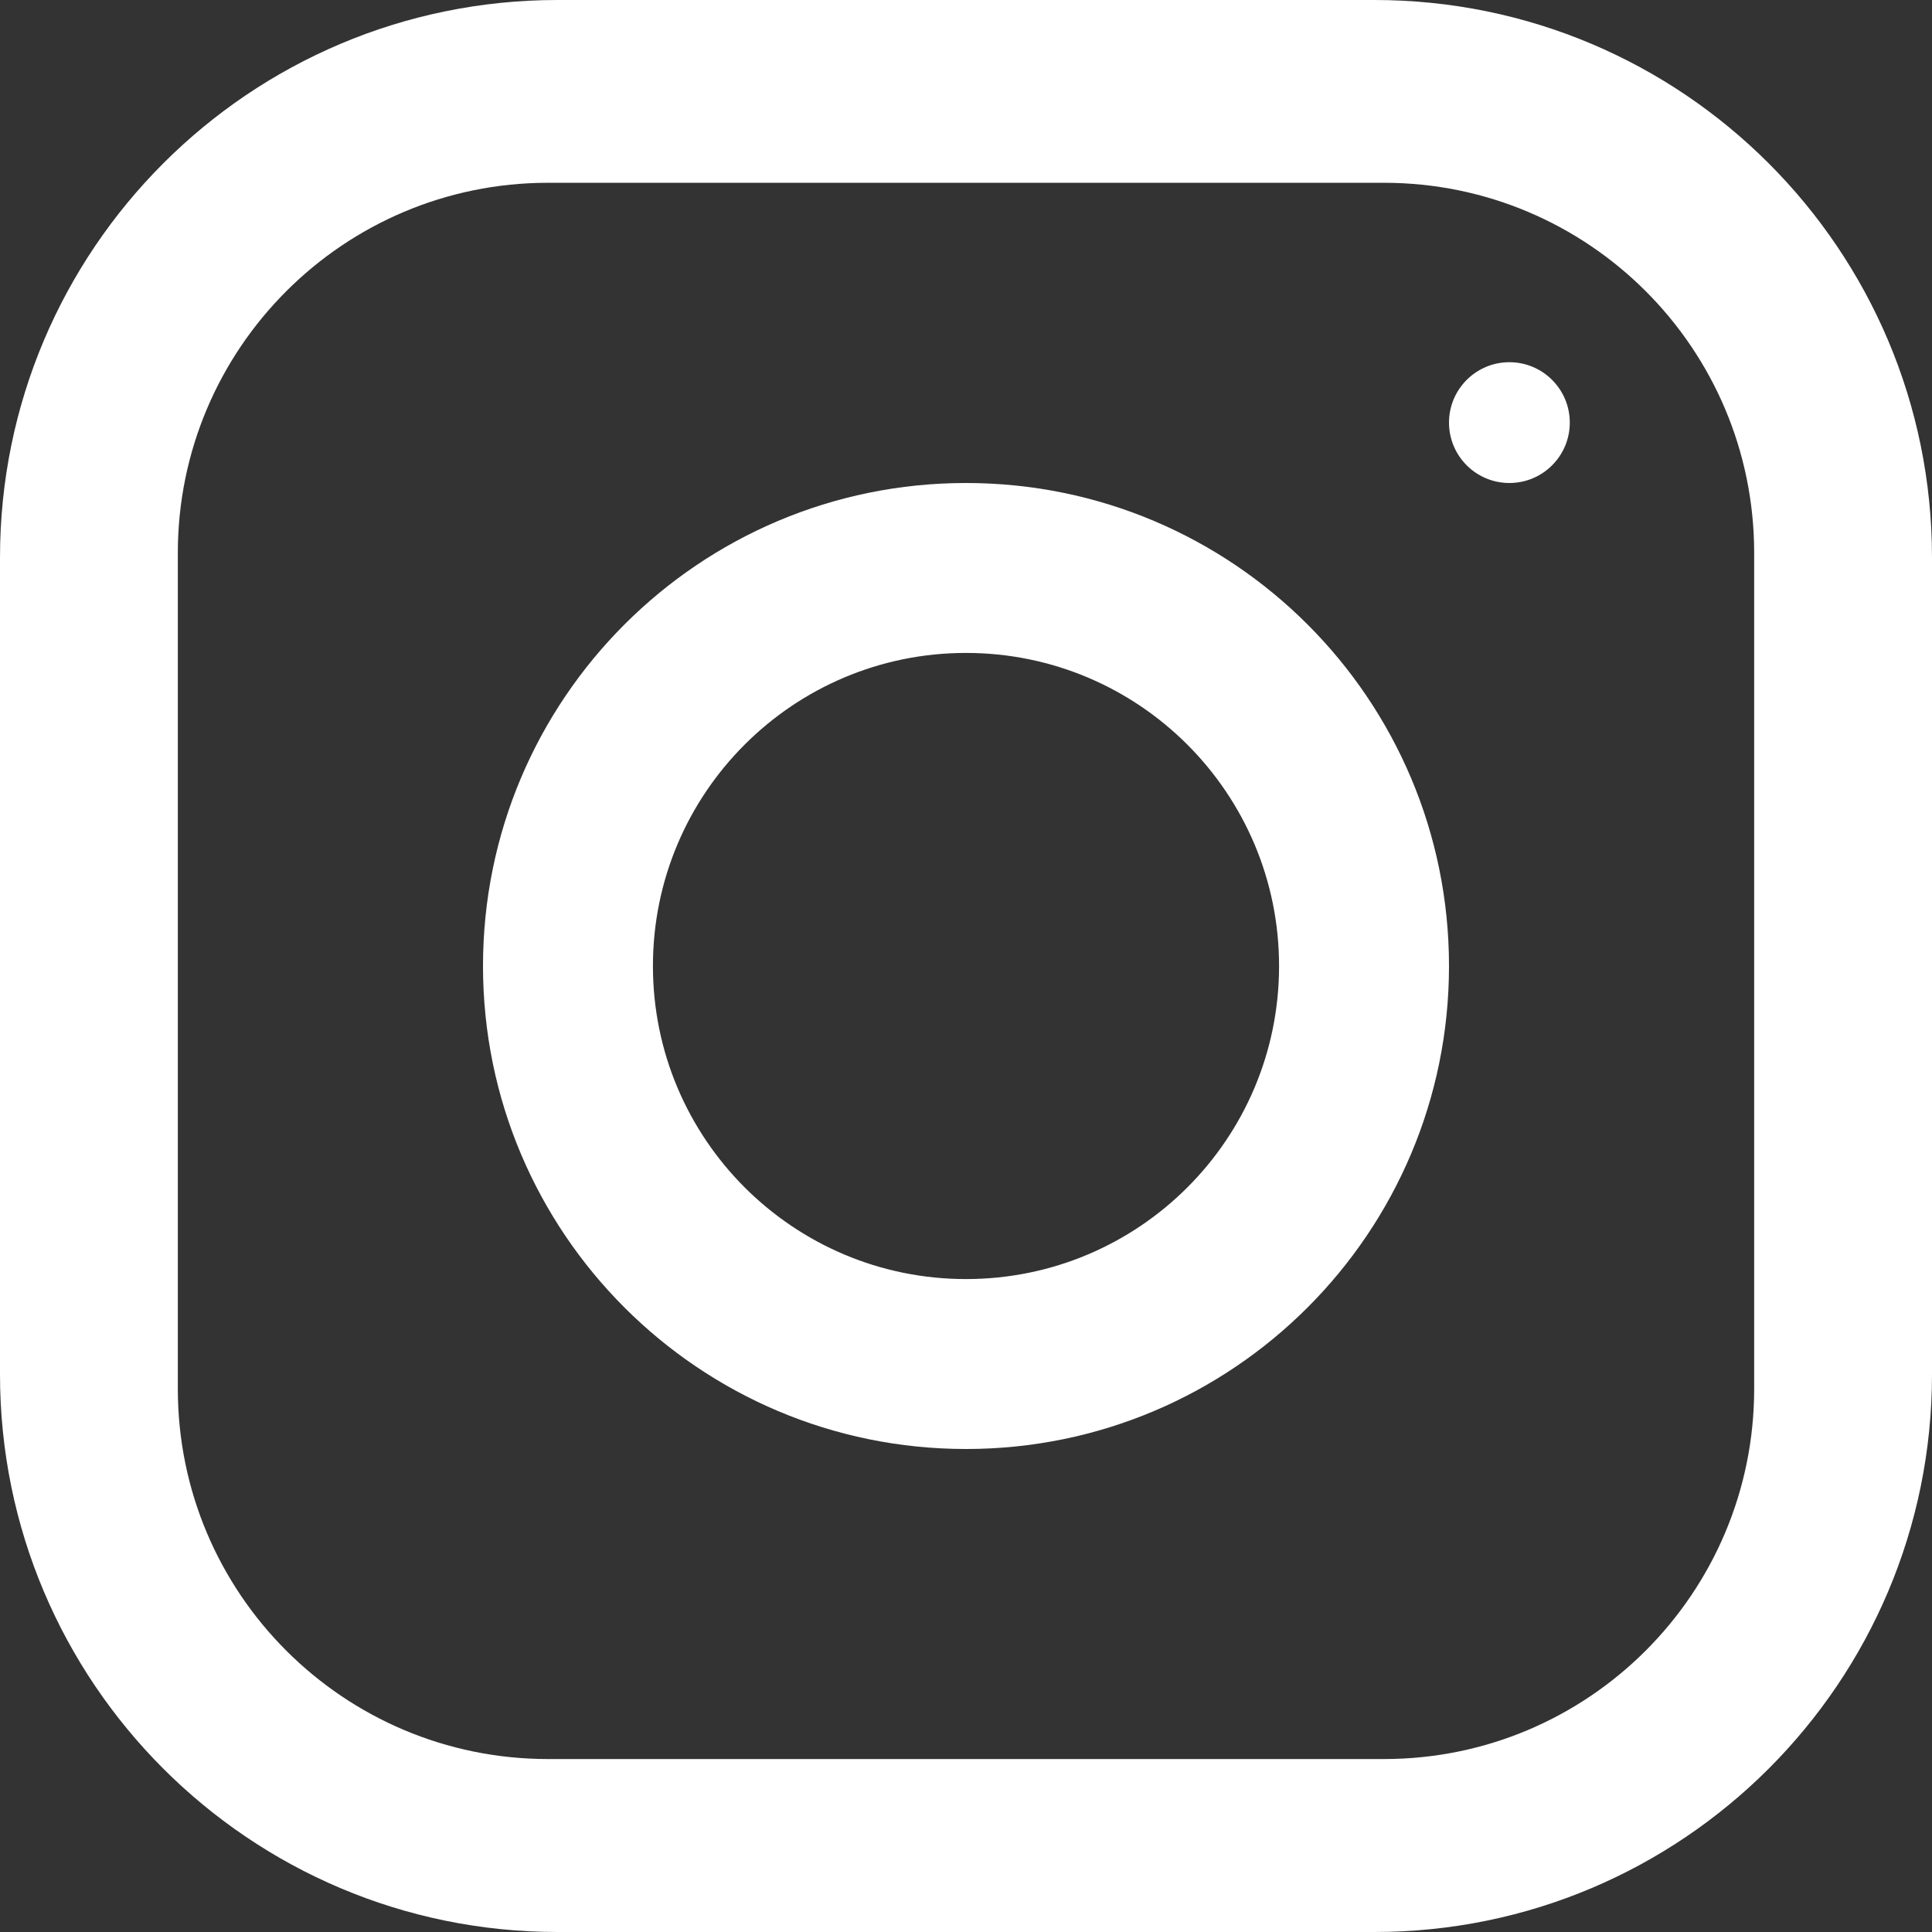
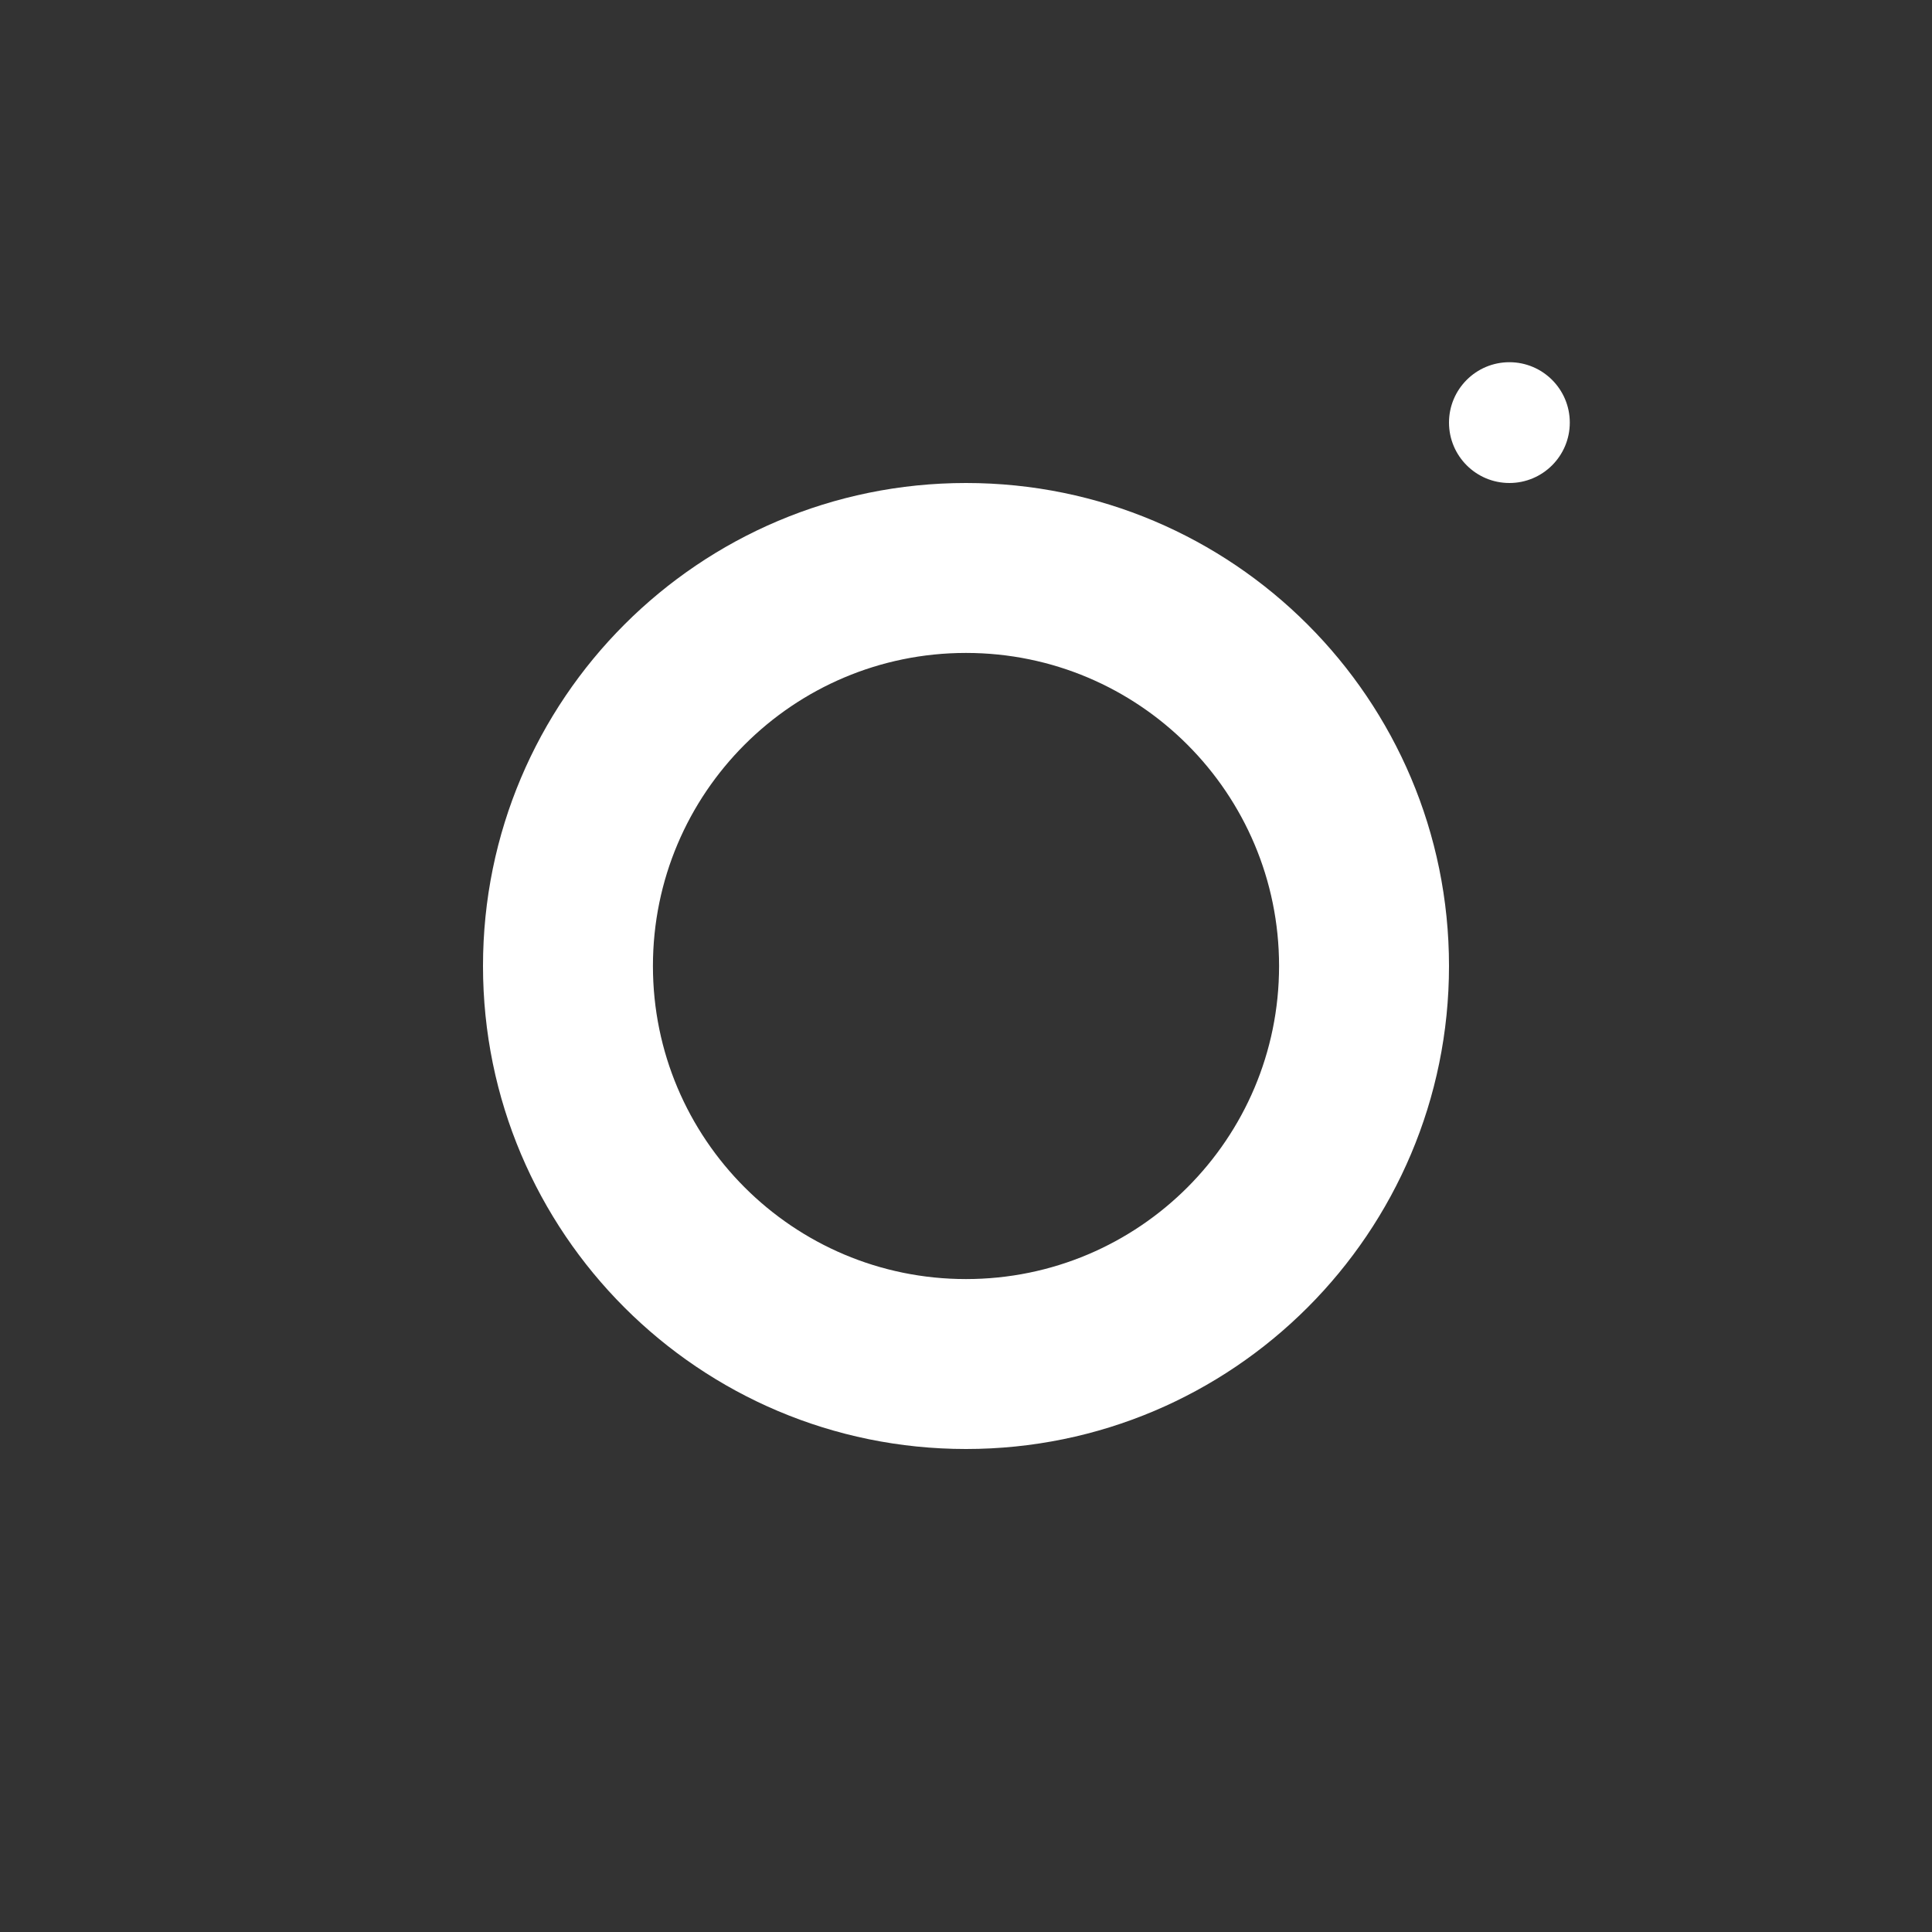
<svg xmlns="http://www.w3.org/2000/svg" width="23" height="23" viewBox="0 0 23 23" fill="none">
  <rect x="0" y="0" width="23" height="23" fill="#333333" stroke="none" />
-   <path d="M16.362 0H6.638C2.972 0 0 2.972 0 6.638V16.362C0 20.028 2.972 23 6.638 23H16.362C20.028 23 23 20.028 23 16.362V6.638C23 2.972 20.028 0 16.362 0ZM20.883 16.534C20.883 18.967 18.91 20.941 16.476 20.941H6.524C4.091 20.941 2.117 18.969 2.117 16.534V6.583C2.117 4.15 4.09 2.176 6.524 2.176H16.476C18.909 2.176 20.883 4.148 20.883 6.583V16.534Z" fill="white" />
  <path d="M11.5 5.75C8.324 5.75 5.75 8.325 5.75 11.5C5.75 14.676 8.325 17.25 11.5 17.25C14.676 17.25 17.25 14.675 17.25 11.5C17.25 8.324 14.676 5.75 11.5 5.75ZM11.5 15.227C9.441 15.227 7.773 13.557 7.773 11.5C7.773 9.441 9.443 7.773 11.5 7.773C13.559 7.773 15.227 9.443 15.227 11.5C15.227 13.559 13.559 15.227 11.5 15.227Z" fill="white" />
  <path d="M17.969 5.75C18.366 5.75 18.688 5.428 18.688 5.031C18.688 4.634 18.366 4.312 17.969 4.312C17.572 4.312 17.25 4.634 17.25 5.031C17.25 5.428 17.572 5.75 17.969 5.75Z" fill="white" />
</svg>